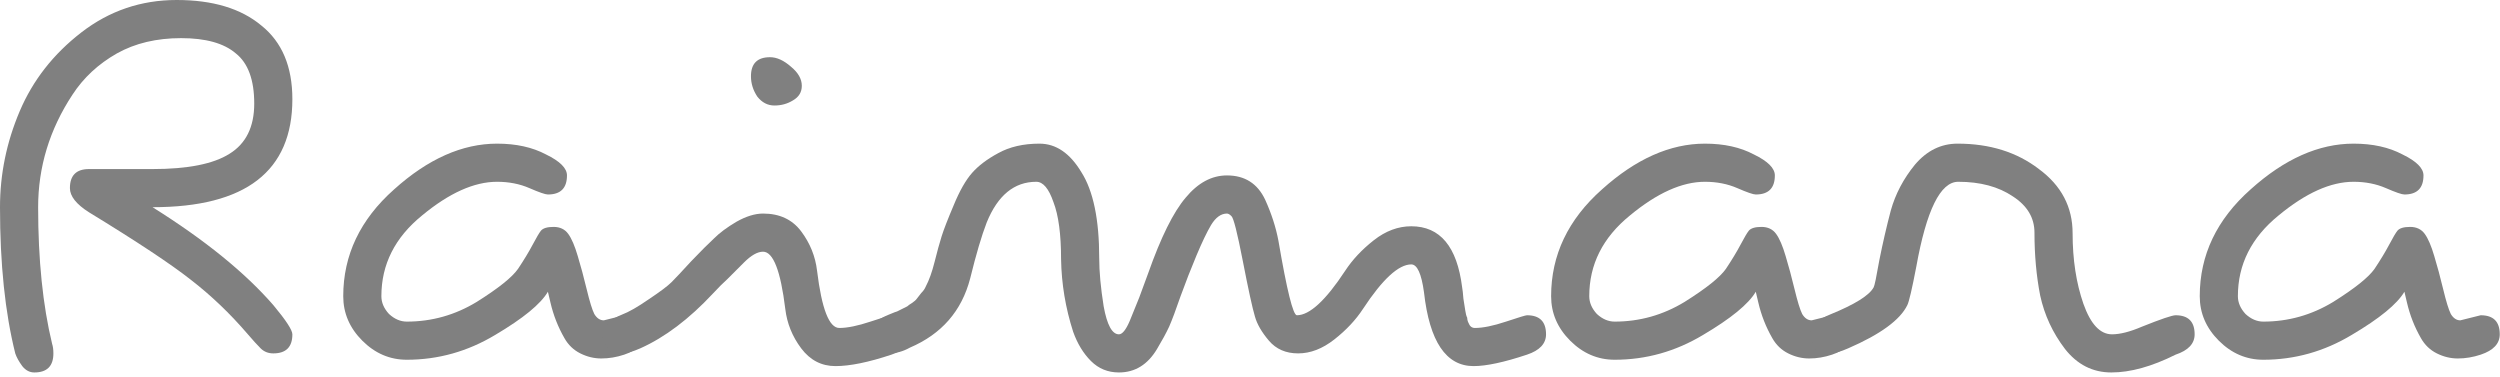
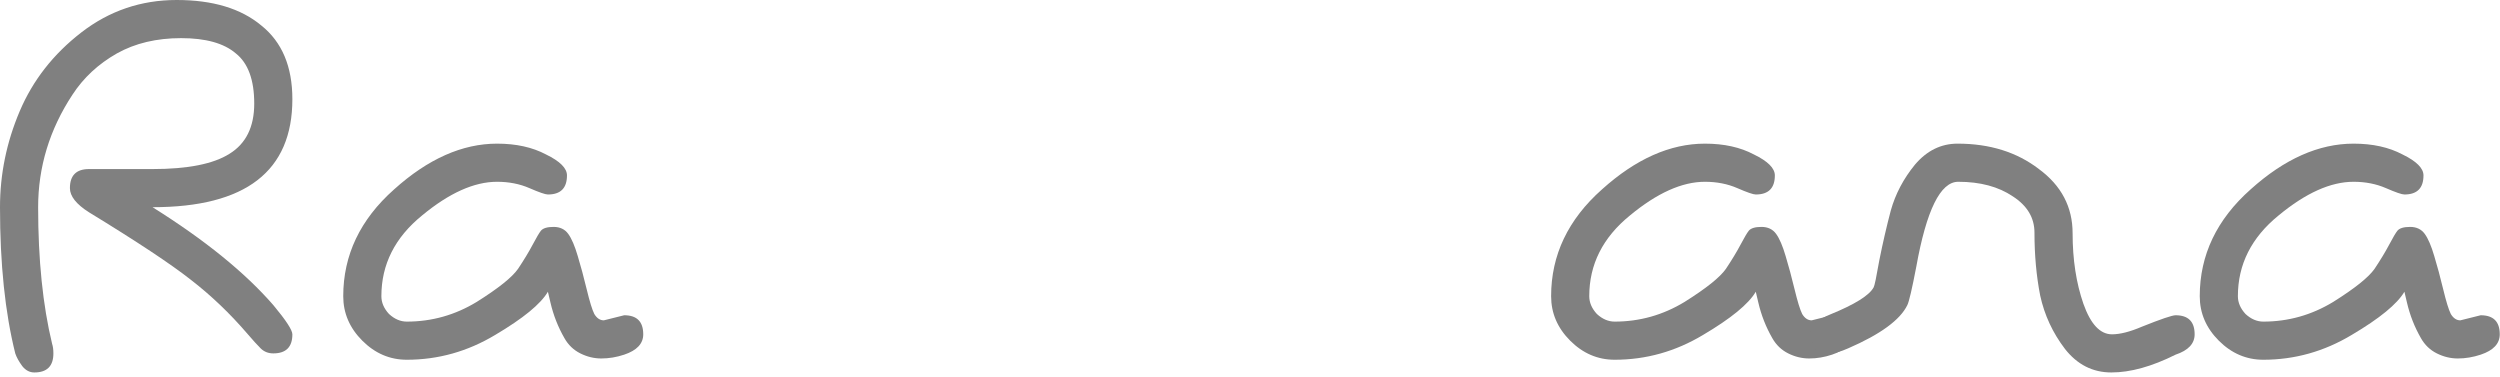
<svg xmlns="http://www.w3.org/2000/svg" width="531" height="80" viewBox="0 0 531 80" fill="none">
  <path d="M7.29 79.11C6.3 79.11 5.445 78.66 4.725 77.76C4.005 76.77 3.51 75.87 3.24 75.06C1.08 66.42 0 56.07 0 44.01C0 36.99 1.395 30.195 4.185 23.625C6.975 17.055 11.34 11.475 17.28 6.885C23.22 2.295 29.97 0 37.53 0C45.18 0 51.165 1.8 55.485 5.4C59.895 8.91 62.1 14.13 62.1 21.06C62.1 36.36 52.2 44.01 32.4 44.01C43.47 50.94 52.02 57.87 58.05 64.8C60.75 68.04 62.1 70.11 62.1 71.01C62.1 73.71 60.75 75.06 58.05 75.06C56.97 75.06 56.07 74.7 55.35 73.98C54.63 73.26 53.73 72.27 52.65 71.01C48.87 66.6 44.82 62.73 40.5 59.4C36.27 56.07 29.07 51.3 18.9 45.09C16.2 43.38 14.85 41.67 14.85 39.96C14.85 37.26 16.2 35.91 18.9 35.91H32.4C39.87 35.91 45.315 34.83 48.735 32.67C52.245 30.51 54 26.955 54 22.005C54 16.965 52.695 13.41 50.085 11.34C47.565 9.18 43.695 8.1 38.475 8.1C33.255 8.1 28.71 9.18 24.84 11.34C20.88 13.59 17.73 16.515 15.39 20.115C10.53 27.495 8.1 35.46 8.1 44.01C8.1 55.17 9.09 64.845 11.07 73.035C11.25 73.575 11.34 74.25 11.34 75.06C11.34 77.76 9.99 79.11 7.29 79.11Z" fill="#808080" />
  <path d="M128.255 68.04C128.255 68.04 129.695 67.68 132.575 66.96C135.275 66.96 136.625 68.31 136.625 71.01C136.625 72.99 135.275 74.43 132.575 75.33C130.955 75.87 129.335 76.14 127.715 76.14C126.185 76.14 124.7 75.78 123.26 75.06C121.82 74.34 120.695 73.26 119.885 71.82C118.535 69.48 117.545 66.96 116.915 64.26L116.375 61.965C114.845 64.575 111.11 67.635 105.17 71.145C99.32 74.655 93.065 76.41 86.405 76.41C82.805 76.41 79.655 75.06 76.955 72.36C74.255 69.66 72.905 66.51 72.905 62.91C72.905 54.18 76.505 46.62 83.705 40.23C90.905 33.75 98.195 30.51 105.575 30.51C109.625 30.51 113.09 31.275 115.97 32.805C118.94 34.245 120.425 35.73 120.425 37.26C120.425 39.96 119.075 41.31 116.375 41.31C115.835 41.31 114.53 40.86 112.46 39.96C110.39 39.06 108.095 38.61 105.575 38.61C100.715 38.61 95.405 40.995 89.645 45.765C83.885 50.445 81.005 56.16 81.005 62.91C81.005 64.26 81.545 65.52 82.625 66.69C83.795 67.77 85.055 68.31 86.405 68.31C91.715 68.31 96.665 66.915 101.255 64.125C105.845 61.245 108.77 58.905 110.03 57.105C111.29 55.215 112.325 53.505 113.135 51.975C113.945 50.445 114.53 49.455 114.89 49.005C115.34 48.465 116.24 48.195 117.59 48.195C118.94 48.195 119.975 48.69 120.695 49.68C121.415 50.67 122.09 52.245 122.72 54.405C123.35 56.475 123.98 58.815 124.61 61.425C125.24 64.035 125.78 65.79 126.23 66.69C126.77 67.59 127.445 68.04 128.255 68.04Z" fill="#808080" />
-   <path d="M163.554 12.15C164.994 12.15 166.479 12.825 168.009 14.175C169.539 15.435 170.304 16.785 170.304 18.225C170.304 19.575 169.674 20.61 168.414 21.33C167.244 22.05 165.939 22.41 164.499 22.41C163.059 22.41 161.844 21.78 160.854 20.52C159.954 19.17 159.504 17.73 159.504 16.2C159.504 13.5 160.854 12.15 163.554 12.15ZM151.404 62.37C146.364 67.77 141.234 71.64 136.014 73.98C134.394 74.7 133.089 75.06 132.099 75.06C129.399 75.06 128.049 73.71 128.049 71.01C128.049 69.3 129.399 67.905 132.099 66.825C133.539 66.285 135.429 65.205 137.769 63.585C140.199 61.965 141.819 60.75 142.629 59.94C143.439 59.13 144.834 57.645 146.814 55.485C148.884 53.325 150.504 51.705 151.674 50.625C152.844 49.455 154.419 48.285 156.399 47.115C158.469 45.945 160.359 45.36 162.069 45.36C165.579 45.36 168.279 46.62 170.169 49.14C172.059 51.66 173.184 54.45 173.544 57.51C174.534 65.61 176.109 69.66 178.269 69.66C179.979 69.66 182.184 69.21 184.884 68.31C187.584 67.41 189.069 66.96 189.339 66.96C192.039 66.96 193.389 68.31 193.389 71.01C193.389 72.99 192.039 74.43 189.339 75.33C184.479 76.95 180.519 77.76 177.459 77.76C174.489 77.76 172.059 76.5 170.169 73.98C168.279 71.46 167.154 68.67 166.794 65.61C165.804 57.51 164.229 53.46 162.069 53.46C160.899 53.46 159.549 54.225 158.019 55.755C156.579 57.195 155.409 58.365 154.509 59.265C153.609 60.075 152.574 61.11 151.404 62.37Z" fill="#808080" />
-   <path d="M299.758 48.06C305.878 48.06 309.478 52.38 310.558 61.02C310.648 61.47 310.738 62.28 310.828 63.45C311.008 64.53 311.143 65.385 311.233 66.015C311.323 66.645 311.458 67.14 311.638 67.5C311.638 67.86 311.728 68.22 311.908 68.58C312.178 69.3 312.628 69.66 313.258 69.66C314.968 69.66 317.173 69.21 319.873 68.31C322.573 67.41 324.058 66.96 324.328 66.96C327.028 66.96 328.378 68.31 328.378 71.01C328.378 72.99 327.028 74.43 324.328 75.33C319.468 76.95 315.688 77.76 312.988 77.76C307.138 77.76 303.628 72.54 302.458 62.1C301.918 58.14 301.018 56.16 299.758 56.16C297.058 56.16 293.638 59.31 289.498 65.61C287.968 67.95 285.943 70.11 283.423 72.09C280.903 74.07 278.338 75.06 275.728 75.06C273.118 75.06 271.048 74.16 269.518 72.36C267.988 70.56 266.998 68.85 266.548 67.23C266.008 65.43 265.153 61.515 263.983 55.485C262.813 49.455 262.003 46.26 261.553 45.9C261.193 45.54 260.878 45.36 260.608 45.36C259.348 45.36 258.223 46.17 257.233 47.79C256.333 49.32 255.298 51.48 254.128 54.27C252.958 57.06 251.833 59.94 250.753 62.91C249.763 65.79 248.953 67.95 248.323 69.39C247.693 70.74 246.838 72.315 245.758 74.115C243.778 77.445 241.078 79.11 237.658 79.11C235.318 79.11 233.338 78.3 231.718 76.68C230.098 75.06 228.838 72.99 227.938 70.47C226.318 65.43 225.463 60.3 225.373 55.08C225.373 49.77 224.833 45.72 223.753 42.93C222.763 40.05 221.548 38.61 220.108 38.61C215.428 38.61 211.918 41.49 209.578 47.25C208.498 50.04 207.328 54 206.068 59.13C204.268 66.06 199.993 70.965 193.243 73.845C191.803 74.655 190.318 75.06 188.788 75.06C186.088 75.06 184.738 73.71 184.738 71.01C184.738 69.3 186.088 67.905 188.788 66.825C189.868 66.375 190.453 66.15 190.543 66.15C190.723 66.06 191.083 65.88 191.623 65.61C192.163 65.34 192.523 65.16 192.703 65.07C192.883 64.89 193.198 64.665 193.648 64.395C194.188 64.035 194.548 63.72 194.728 63.45C194.998 63.09 195.313 62.685 195.673 62.235C196.123 61.785 196.438 61.335 196.618 60.885C197.338 59.535 197.968 57.78 198.508 55.62C199.048 53.46 199.543 51.66 199.993 50.22C200.443 48.78 201.298 46.575 202.558 43.605C203.818 40.545 205.123 38.25 206.473 36.72C207.823 35.19 209.668 33.795 212.008 32.535C214.438 31.185 217.363 30.51 220.783 30.51C224.293 30.51 227.263 32.535 229.693 36.585C232.213 40.545 233.473 46.62 233.473 54.81C233.473 57.69 233.788 61.11 234.418 65.07C235.138 69.03 236.218 71.01 237.658 71.01C238.378 71.01 239.143 70.065 239.953 68.175C240.763 66.195 241.438 64.53 241.978 63.18C242.518 61.74 243.148 60.03 243.868 58.05C246.568 50.4 249.223 45.045 251.833 41.985C254.443 38.835 257.368 37.26 260.608 37.26C264.388 37.26 267.088 38.97 268.708 42.39C270.058 45.36 271.003 48.285 271.543 51.165C273.343 61.695 274.648 66.96 275.458 66.96C278.158 66.96 281.578 63.81 285.718 57.51C287.248 55.17 289.273 53.01 291.793 51.03C294.313 49.05 296.968 48.06 299.758 48.06Z" fill="#808080" />
  <path d="M384.808 68.04C384.808 68.04 386.248 67.68 389.128 66.96C391.828 66.96 393.178 68.31 393.178 71.01C393.178 72.99 391.828 74.43 389.128 75.33C387.508 75.87 385.888 76.14 384.268 76.14C382.738 76.14 381.253 75.78 379.813 75.06C378.373 74.34 377.248 73.26 376.438 71.82C375.088 69.48 374.098 66.96 373.468 64.26L372.928 61.965C371.398 64.575 367.663 67.635 361.723 71.145C355.873 74.655 349.618 76.41 342.958 76.41C339.358 76.41 336.208 75.06 333.508 72.36C330.808 69.66 329.458 66.51 329.458 62.91C329.458 54.18 333.058 46.62 340.258 40.23C347.458 33.75 354.748 30.51 362.128 30.51C366.178 30.51 369.643 31.275 372.523 32.805C375.493 34.245 376.978 35.73 376.978 37.26C376.978 39.96 375.628 41.31 372.928 41.31C372.388 41.31 371.083 40.86 369.013 39.96C366.943 39.06 364.648 38.61 362.128 38.61C357.268 38.61 351.958 40.995 346.198 45.765C340.438 50.445 337.558 56.16 337.558 62.91C337.558 64.26 338.098 65.52 339.178 66.69C340.348 67.77 341.608 68.31 342.958 68.31C348.268 68.31 353.218 66.915 357.808 64.125C362.398 61.245 365.323 58.905 366.583 57.105C367.843 55.215 368.878 53.505 369.688 51.975C370.498 50.445 371.083 49.455 371.443 49.005C371.893 48.465 372.793 48.195 374.143 48.195C375.493 48.195 376.528 48.69 377.248 49.68C377.968 50.67 378.643 52.245 379.273 54.405C379.903 56.475 380.533 58.815 381.163 61.425C381.793 64.035 382.333 65.79 382.783 66.69C383.323 67.59 383.998 68.04 384.808 68.04Z" fill="#808080" />
  <path d="M397.966 61.02C398.146 60.75 398.551 58.815 399.181 55.215C399.901 51.615 400.711 48.105 401.611 44.685C402.601 41.175 404.311 37.935 406.741 34.965C409.261 31.995 412.276 30.51 415.786 30.51C422.626 30.51 428.386 32.31 433.066 35.91C437.836 39.42 440.221 43.965 440.221 49.545C440.221 55.125 440.986 60.12 442.516 64.53C444.046 68.85 446.071 71.01 448.591 71.01C450.301 71.01 452.416 70.47 454.936 69.39C458.986 67.77 461.371 66.96 462.091 66.96C464.791 66.96 466.141 68.31 466.141 71.01C466.141 72.99 464.791 74.43 462.091 75.33C457.051 77.85 452.506 79.11 448.456 79.11C444.496 79.11 441.211 77.445 438.601 74.115C435.991 70.695 434.236 66.915 433.336 62.775C432.526 58.635 432.121 54.18 432.121 49.41C432.121 46.26 430.591 43.695 427.531 41.715C424.471 39.645 420.601 38.61 415.921 38.61C412.141 38.61 409.171 44.64 407.011 56.7C406.111 61.38 405.481 64.08 405.121 64.8C403.591 67.95 399.406 71.01 392.566 73.98C390.946 74.7 389.641 75.06 388.651 75.06C385.951 75.06 384.601 73.71 384.601 71.01C384.601 69.3 385.951 67.905 388.651 66.825C393.961 64.665 397.066 62.73 397.966 61.02Z" fill="#808080" />
  <path d="M522.577 68.04C522.577 68.04 524.017 67.68 526.897 66.96C529.597 66.96 530.947 68.31 530.947 71.01C530.947 72.99 529.597 74.43 526.897 75.33C525.277 75.87 523.657 76.14 522.037 76.14C520.507 76.14 519.022 75.78 517.582 75.06C516.142 74.34 515.017 73.26 514.207 71.82C512.857 69.48 511.867 66.96 511.237 64.26L510.697 61.965C509.167 64.575 505.432 67.635 499.492 71.145C493.642 74.655 487.387 76.41 480.727 76.41C477.127 76.41 473.977 75.06 471.277 72.36C468.577 69.66 467.227 66.51 467.227 62.91C467.227 54.18 470.827 46.62 478.027 40.23C485.227 33.75 492.517 30.51 499.897 30.51C503.947 30.51 507.412 31.275 510.292 32.805C513.262 34.245 514.747 35.73 514.747 37.26C514.747 39.96 513.397 41.31 510.697 41.31C510.157 41.31 508.852 40.86 506.782 39.96C504.712 39.06 502.417 38.61 499.897 38.61C495.037 38.61 489.727 40.995 483.967 45.765C478.207 50.445 475.327 56.16 475.327 62.91C475.327 64.26 475.867 65.52 476.947 66.69C478.117 67.77 479.377 68.31 480.727 68.31C486.037 68.31 490.987 66.915 495.577 64.125C500.167 61.245 503.092 58.905 504.352 57.105C505.612 55.215 506.647 53.505 507.457 51.975C508.267 50.445 508.852 49.455 509.212 49.005C509.662 48.465 510.562 48.195 511.912 48.195C513.262 48.195 514.297 48.69 515.017 49.68C515.737 50.67 516.412 52.245 517.042 54.405C517.672 56.475 518.302 58.815 518.932 61.425C519.562 64.035 520.102 65.79 520.552 66.69C521.092 67.59 521.767 68.04 522.577 68.04Z" fill="#808080" />
</svg>